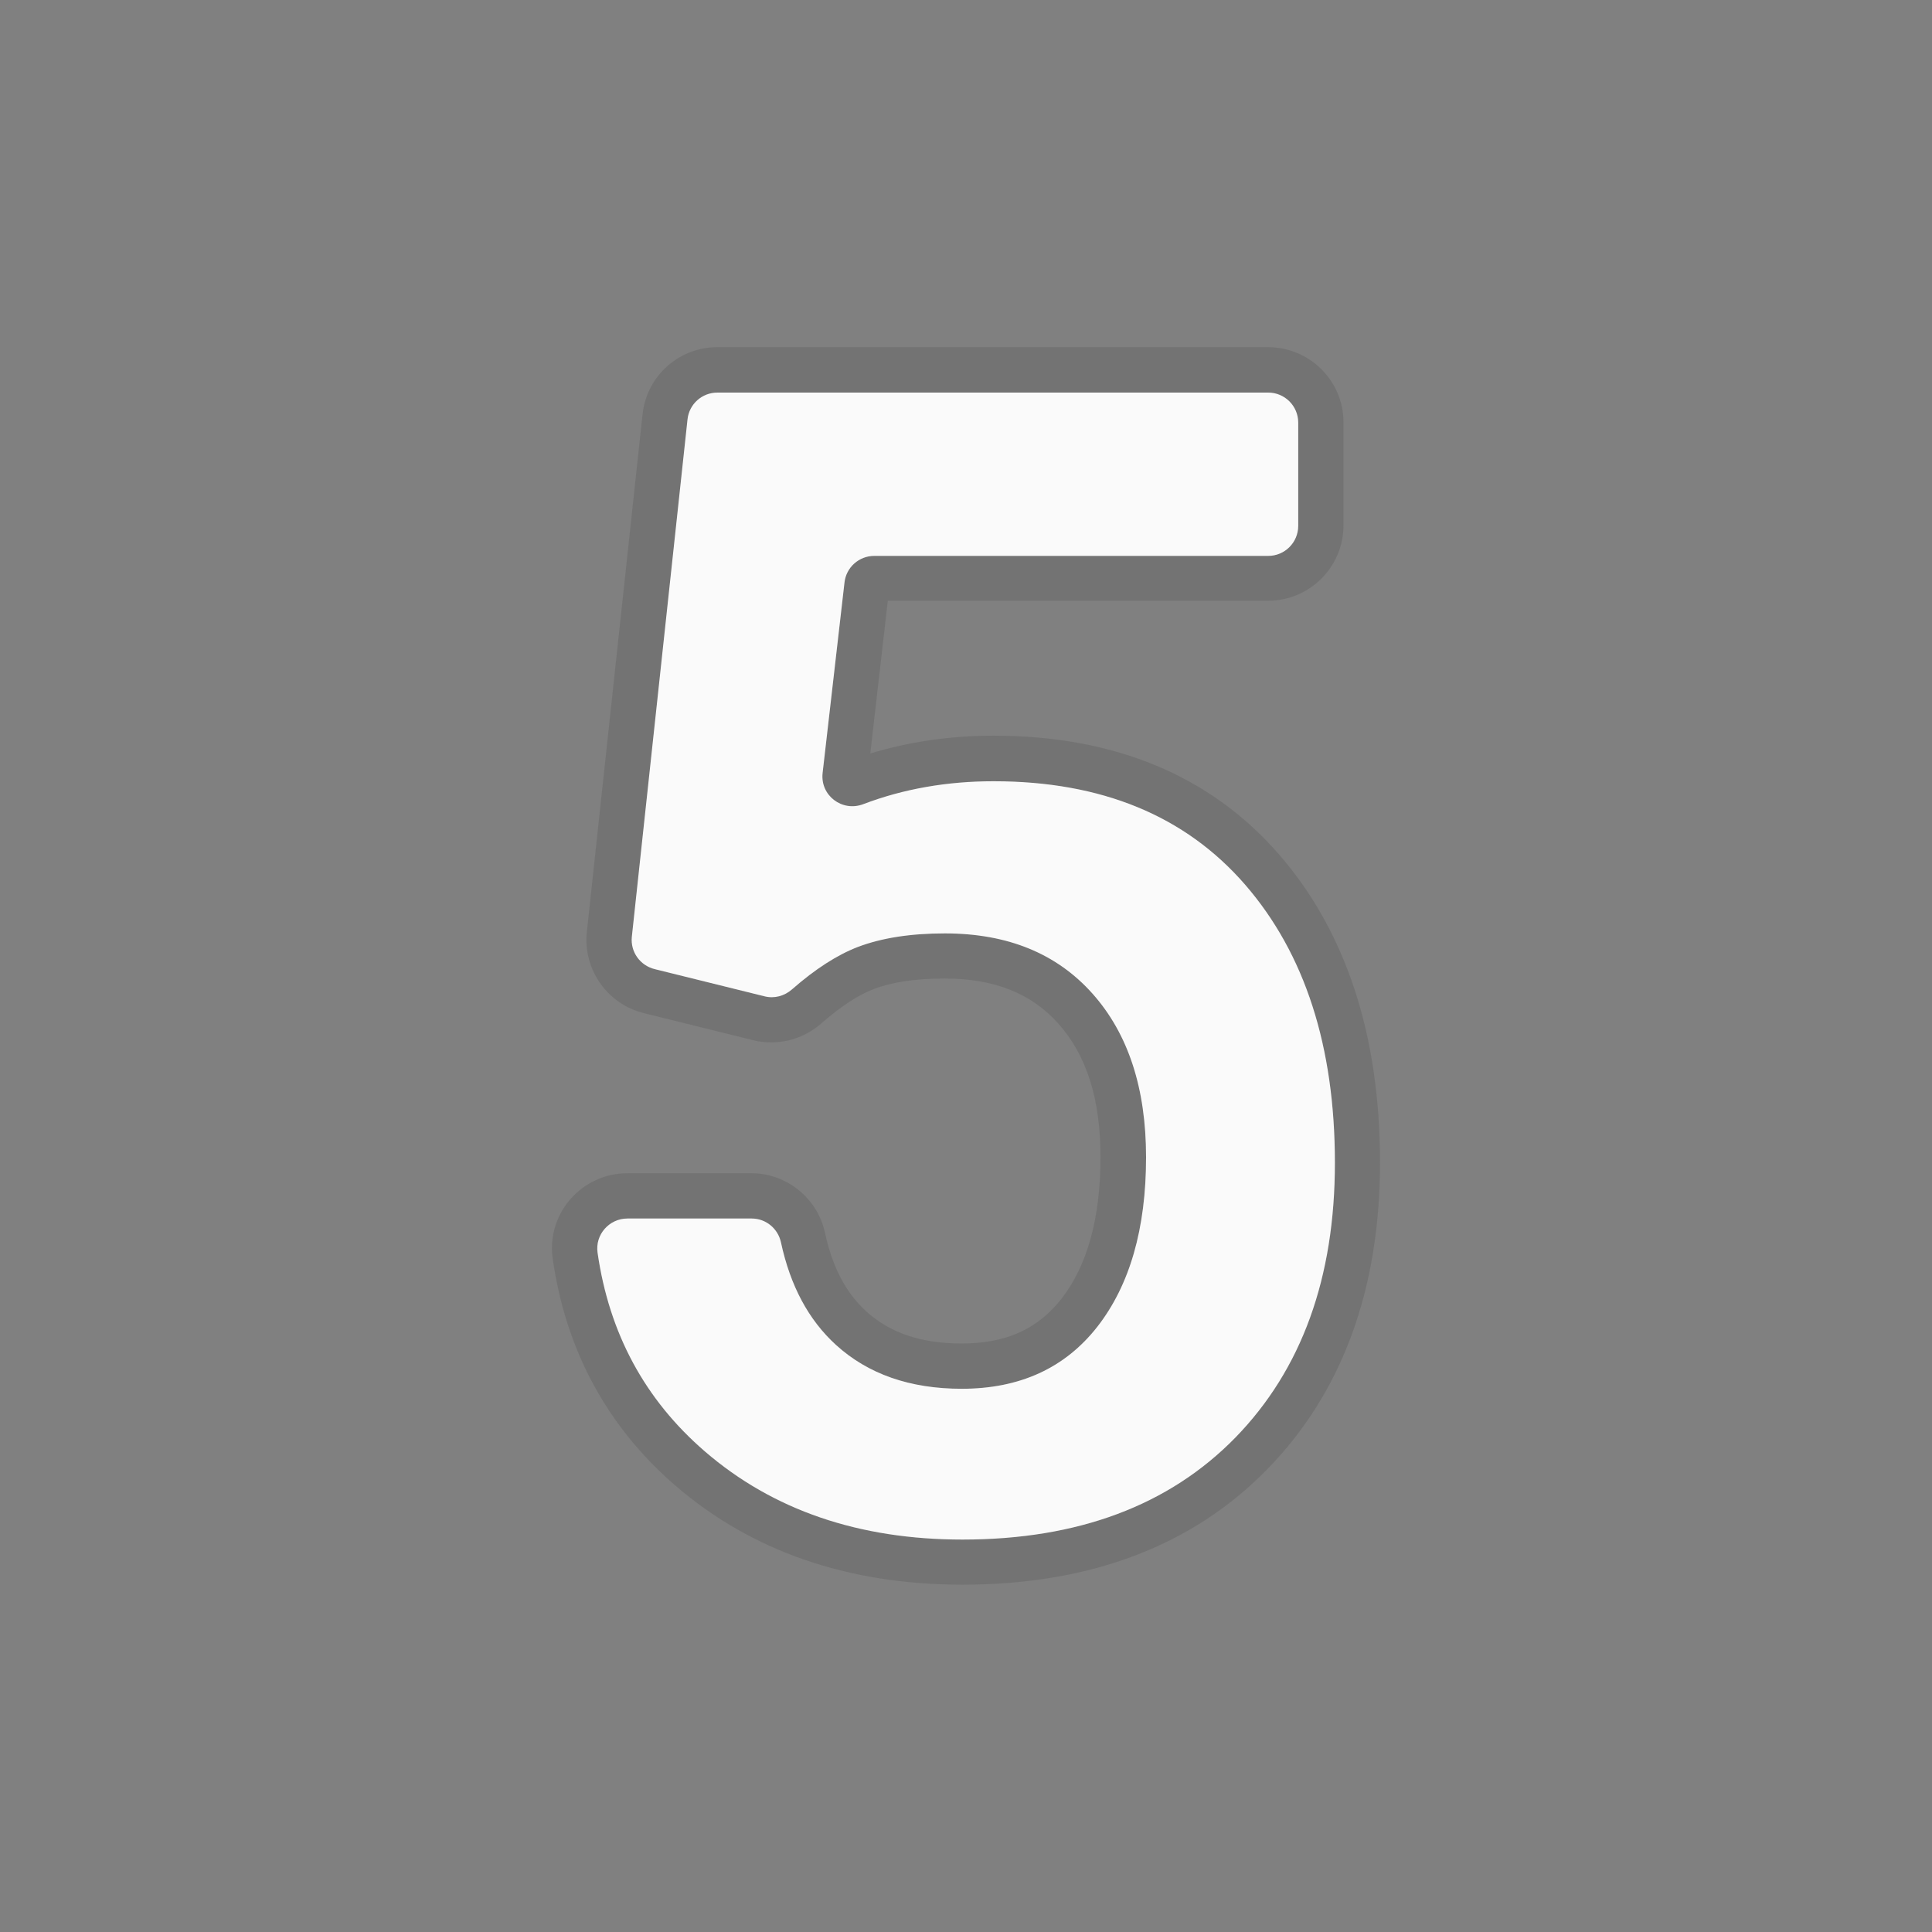
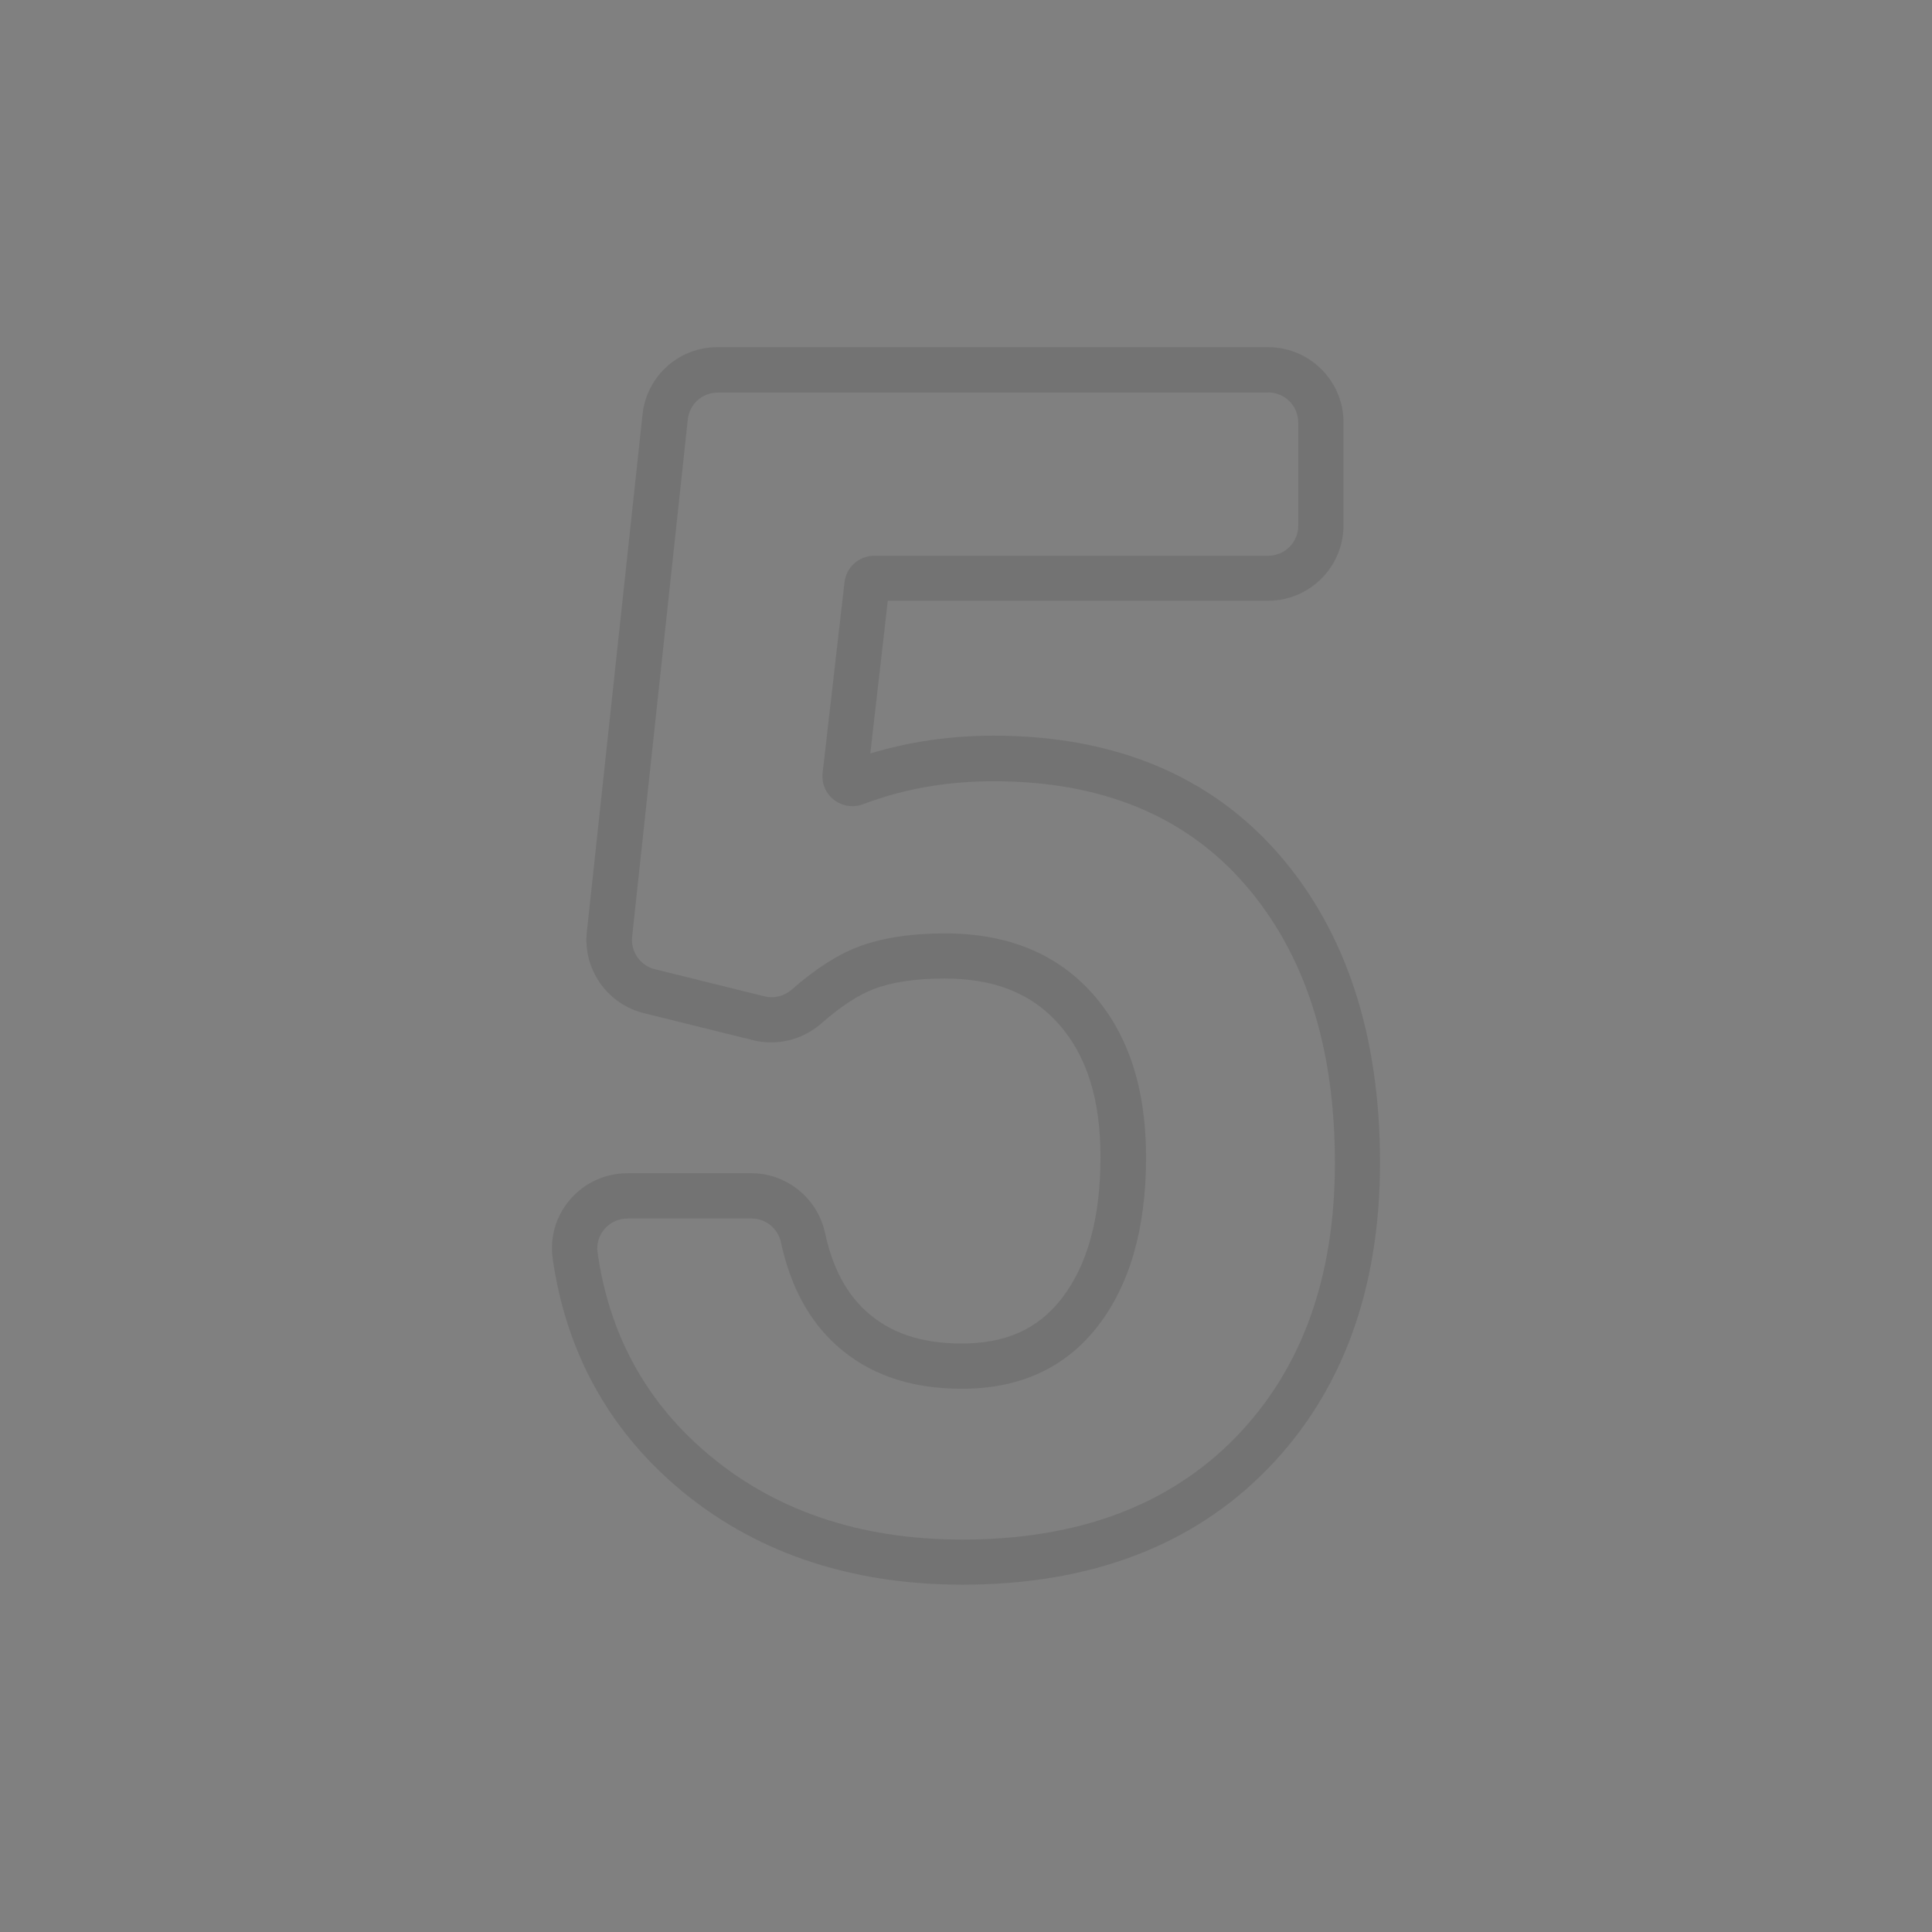
<svg xmlns="http://www.w3.org/2000/svg" width="128" height="128" style="enable-background:new 0 0 128 128;">
  <rect width="100%" height="100%" fill="#808080" stroke="none" />
  <g>
    <g style="opacity:0.2;">
      <path d="M84.02,26c1.1,0,1.99,0.89,1.99,1.99v6.84c0,1.1-0.89,1.99-1.99,1.99H57.92 c-1.01,0-1.86,0.76-1.97,1.76l-1.45,12.62c-0.14,1.23,0.83,2.21,1.97,2.21c0.24,0,0.48-0.04,0.72-0.13 c2.65-1.01,5.54-1.52,8.64-1.52c7.14,0,12.69,2.28,16.66,6.85c3.96,4.57,5.95,10.71,5.95,18.43c0,7.62-2.2,13.69-6.59,18.2 C77.45,99.74,71.42,102,63.77,102c-6.87,0-12.56-1.95-17.07-5.84c-3.97-3.43-6.34-7.81-7.11-13.17 c-0.17-1.19,0.77-2.26,1.98-2.26h8.23c0.94,0,1.74,0.66,1.94,1.58c0.62,2.88,1.83,5.14,3.64,6.79c2.13,1.94,4.91,2.91,8.34,2.91 c3.84,0,6.84-1.37,8.99-4.12c2.14-2.75,3.22-6.49,3.22-11.22c0-4.56-1.18-8.18-3.55-10.84c-2.37-2.66-5.63-3.99-9.78-3.99 c-2.27,0-4.19,0.3-5.77,0.9c-1.35,0.52-2.81,1.45-4.36,2.81c-0.38,0.33-0.86,0.52-1.35,0.52c-0.16,0-0.31-0.02-0.47-0.06 l-7.27-1.8c-0.96-0.24-1.6-1.15-1.5-2.14l3.69-34.29c0.11-1.01,0.96-1.77,1.98-1.77H84.02 M84.02,23H47.53 c-2.55,0-4.69,1.91-4.96,4.45l-3.69,34.29c-0.27,2.47,1.35,4.78,3.76,5.38l7.27,1.8c0.39,0.1,0.79,0.14,1.19,0.14 c1.22,0,2.4-0.45,3.32-1.26c1.28-1.12,2.44-1.88,3.46-2.27c1.23-0.47,2.81-0.7,4.7-0.7c3.29,0,5.75,0.98,7.54,2.99 c1.88,2.11,2.79,5,2.79,8.84c0,4.03-0.87,7.18-2.58,9.38c-1.58,2.02-3.69,2.97-6.62,2.97c-2.68,0-4.75-0.7-6.32-2.13 c-1.35-1.23-2.24-2.93-2.73-5.2c-0.49-2.29-2.54-3.95-4.87-3.95h-8.23c-1.45,0-2.83,0.63-3.78,1.73 c-0.95,1.09-1.37,2.53-1.16,3.95c0.87,6.06,3.61,11.11,8.12,15.01c5.05,4.36,11.45,6.57,19.03,6.57c8.46,0,15.26-2.58,20.22-7.68 c4.94-5.07,7.44-11.9,7.44-20.29c0-8.43-2.25-15.29-6.68-20.4c-4.54-5.23-10.91-7.88-18.92-7.88c-2.87,0-5.61,0.4-8.17,1.18 l1.16-10.12h25.2c2.75,0,4.99-2.24,4.99-4.99v-6.84C89.01,25.24,86.77,23,84.02,23L84.02,23z" style="fill:#424242;" />
    </g>
-     <path d="M41.86,62.07l3.69-34.29c0.11-1.01,0.96-1.77,1.98-1.77h36.49c1.1,0,1.99,0.89,1.99,1.99v6.84 c0,1.1-0.89,1.99-1.99,1.99H57.92c-1.01,0-1.86,0.76-1.97,1.76l-1.45,12.62c-0.17,1.49,1.29,2.6,2.69,2.07 c2.65-1.01,5.54-1.52,8.64-1.52c7.14,0,12.69,2.28,16.66,6.85c3.96,4.57,5.95,10.71,5.95,18.43c0,7.62-2.2,13.69-6.59,18.2 C77.45,99.74,71.42,102,63.77,102c-6.87,0-12.56-1.95-17.07-5.84c-3.97-3.43-6.34-7.81-7.11-13.17c-0.17-1.19,0.77-2.26,1.98-2.26 h8.23c0.94,0,1.74,0.66,1.94,1.58c0.62,2.88,1.83,5.14,3.64,6.79c2.13,1.94,4.91,2.91,8.34,2.91c3.84,0,6.84-1.37,8.99-4.12 c2.14-2.75,3.22-6.49,3.22-11.22c0-4.56-1.18-8.18-3.55-10.84c-2.37-2.66-5.63-3.99-9.78-3.99c-2.27,0-4.19,0.3-5.77,0.9 c-1.35,0.52-2.81,1.45-4.36,2.81c-0.5,0.44-1.17,0.62-1.81,0.46l-7.27-1.8C42.4,63.97,41.76,63.06,41.86,62.07z" style="fill:#FAFAFA;" />
  </g>
</svg>